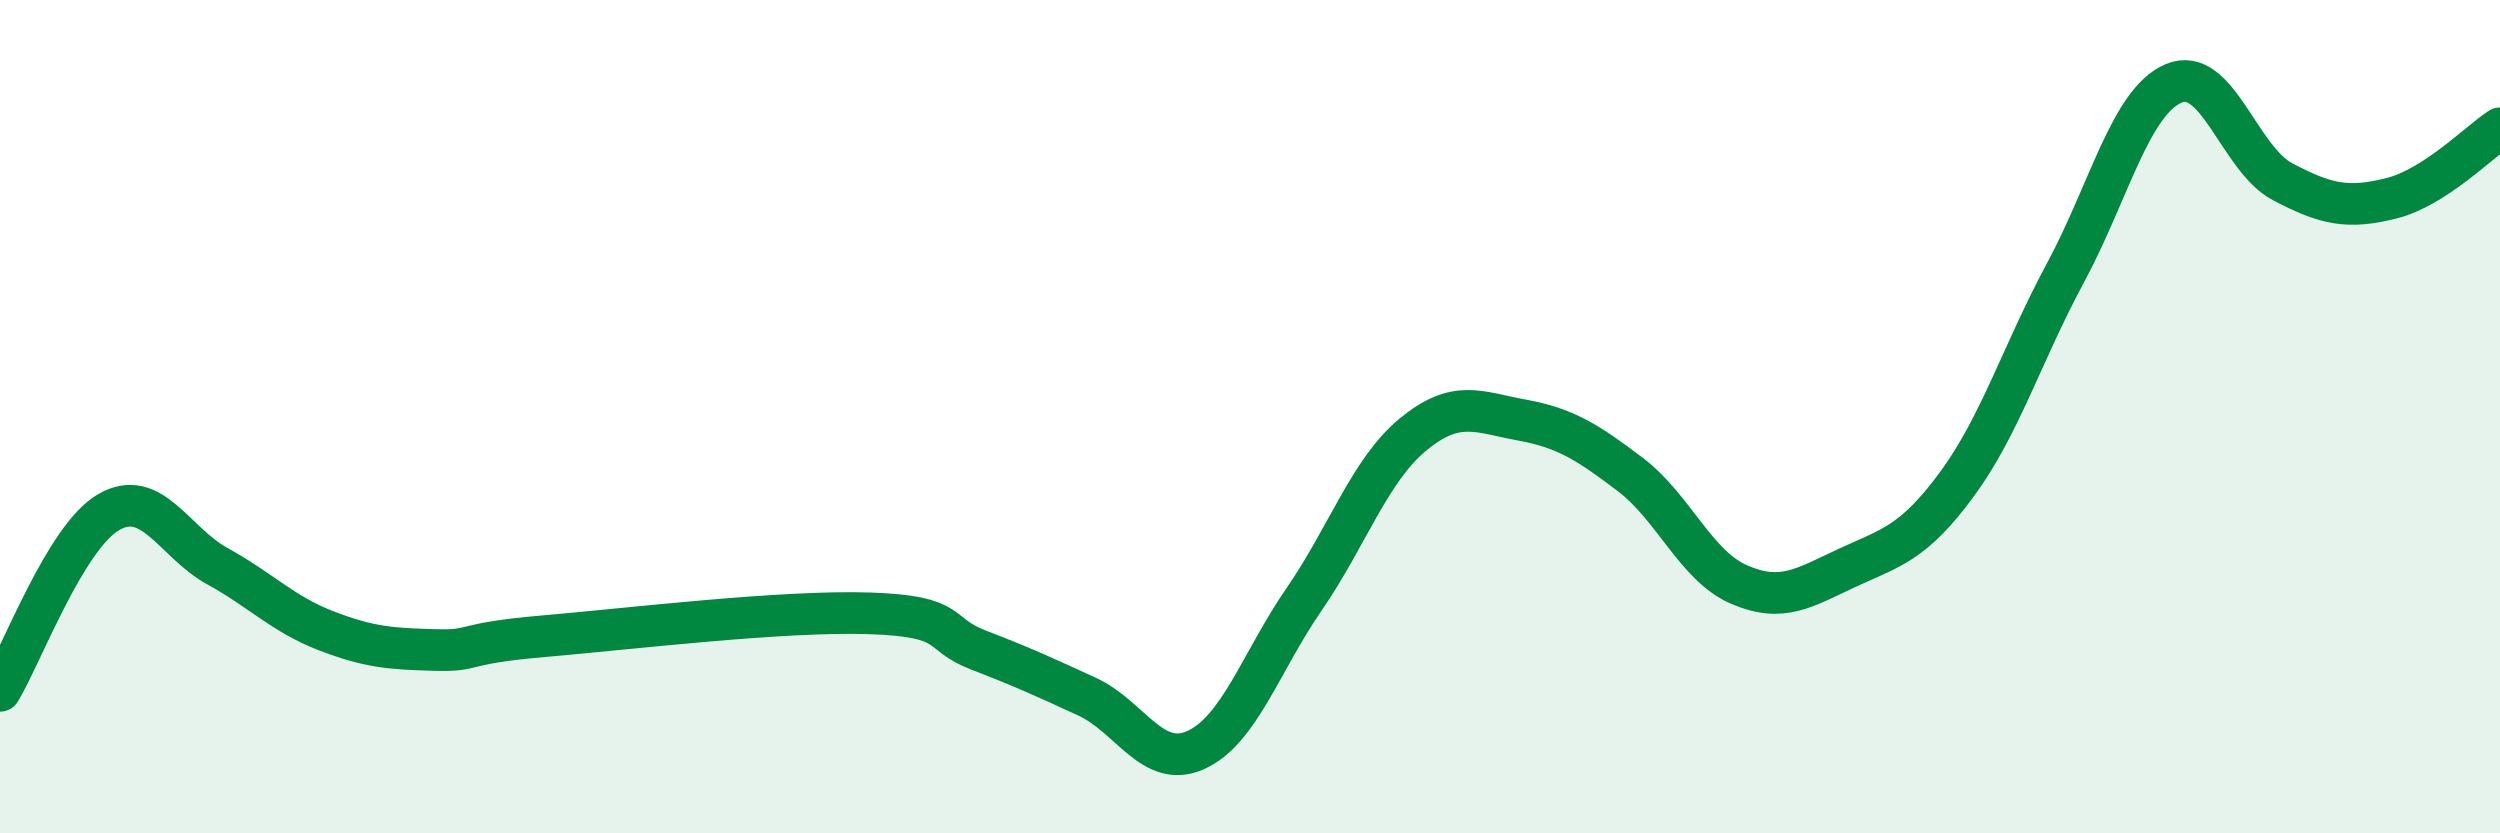
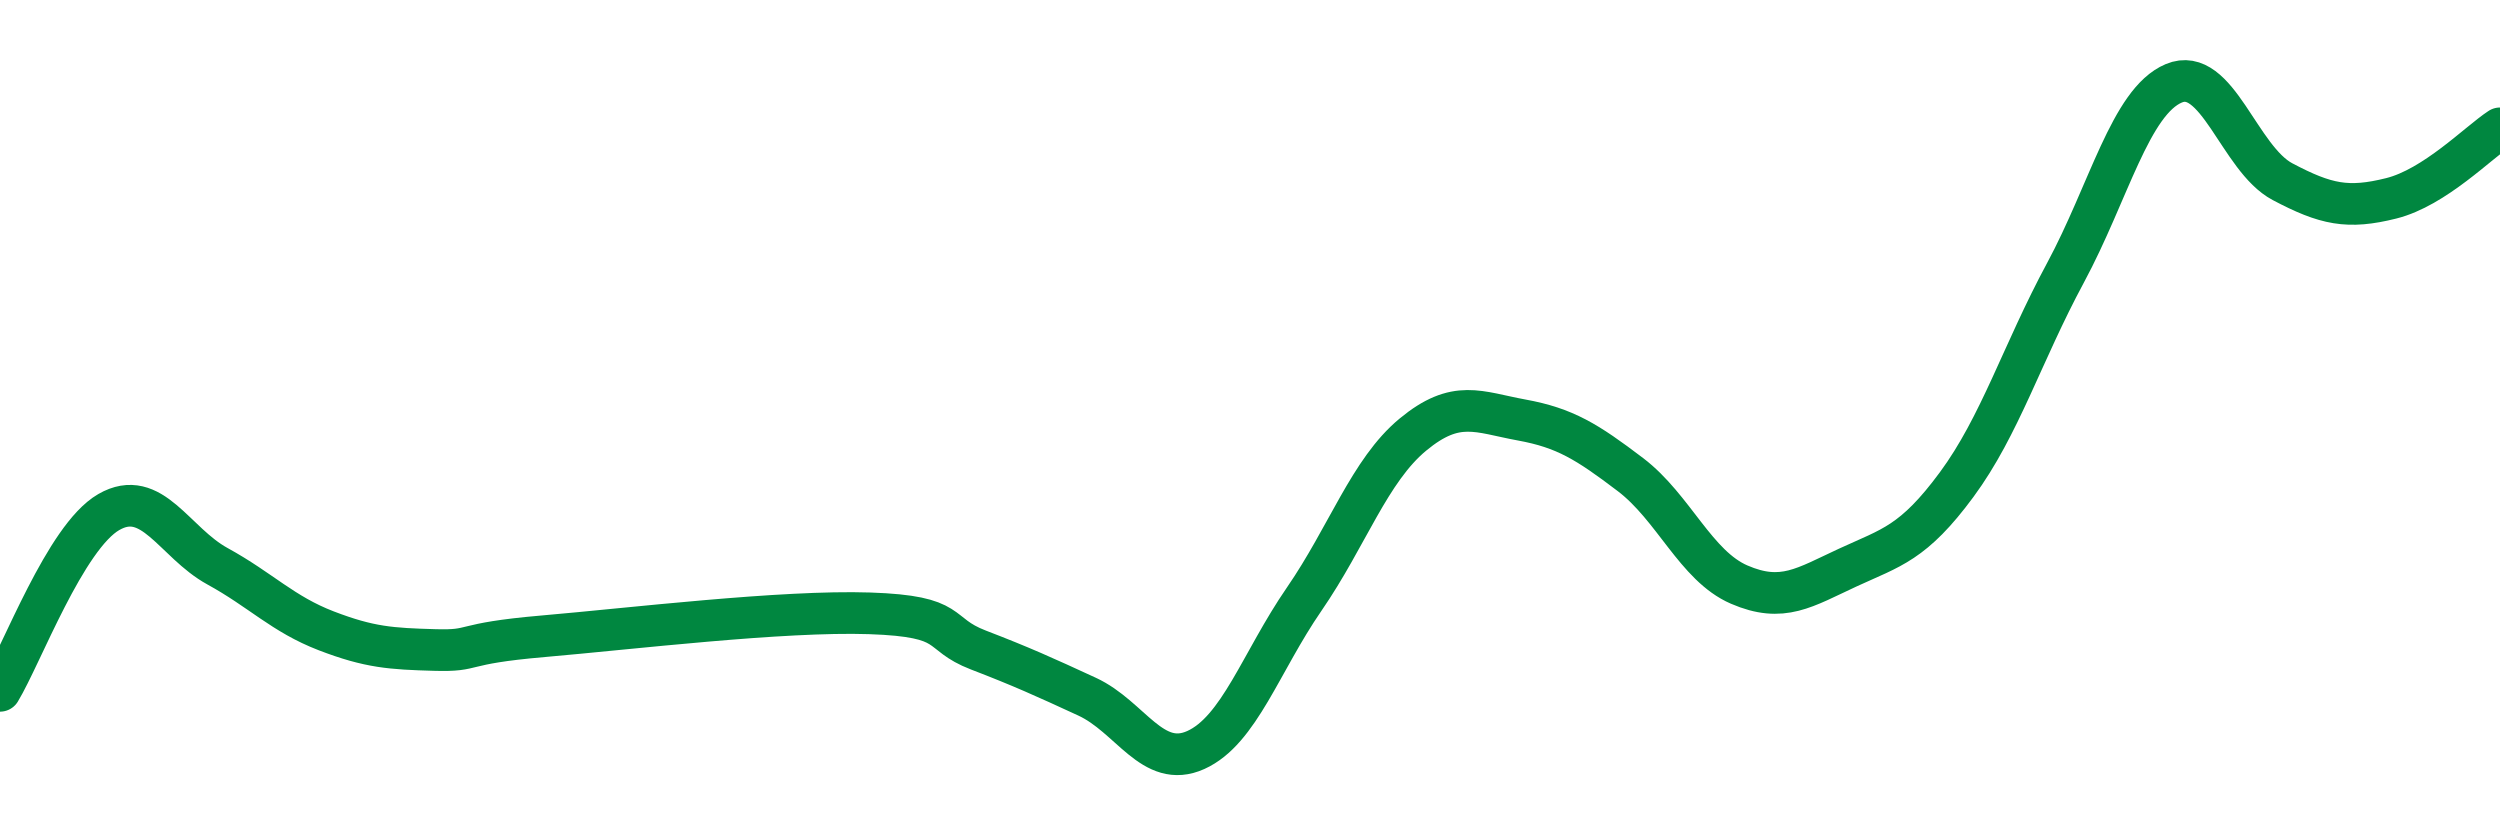
<svg xmlns="http://www.w3.org/2000/svg" width="60" height="20" viewBox="0 0 60 20">
-   <path d="M 0,16.58 C 0.52,15.72 1.57,12.89 2.61,12.29 C 3.65,11.69 4.18,13.02 5.22,13.59 C 6.26,14.16 6.79,14.74 7.83,15.14 C 8.87,15.54 9.39,15.57 10.43,15.6 C 11.47,15.63 10.95,15.45 13.04,15.27 C 15.13,15.09 18.78,14.65 20.87,14.72 C 22.96,14.79 22.44,15.2 23.48,15.6 C 24.52,16 25.05,16.24 26.09,16.72 C 27.13,17.2 27.66,18.47 28.7,18 C 29.74,17.53 30.26,15.89 31.3,14.38 C 32.34,12.87 32.87,11.29 33.91,10.43 C 34.95,9.57 35.48,9.89 36.52,10.08 C 37.56,10.27 38.09,10.6 39.13,11.39 C 40.17,12.18 40.7,13.58 41.74,14.03 C 42.78,14.48 43.31,14.1 44.35,13.62 C 45.39,13.14 45.92,13.04 46.96,11.63 C 48,10.22 48.53,8.48 49.57,6.55 C 50.61,4.62 51.13,2.44 52.17,2 C 53.21,1.56 53.74,3.81 54.78,4.36 C 55.82,4.91 56.35,5.02 57.39,4.76 C 58.43,4.5 59.48,3.42 60,3.08L60 20L0 20Z" fill="#008740" opacity="0.1" stroke-linecap="round" stroke-linejoin="round" />
  <path d="M 0,16.58 C 0.52,15.72 1.57,12.89 2.61,12.29 C 3.65,11.69 4.18,13.02 5.22,13.59 C 6.26,14.16 6.79,14.74 7.83,15.14 C 8.87,15.54 9.39,15.57 10.43,15.6 C 11.47,15.63 10.95,15.45 13.04,15.27 C 15.13,15.09 18.78,14.65 20.87,14.72 C 22.96,14.79 22.44,15.2 23.48,15.6 C 24.52,16 25.05,16.24 26.09,16.72 C 27.13,17.2 27.66,18.47 28.7,18 C 29.74,17.53 30.26,15.89 31.3,14.38 C 32.34,12.87 32.87,11.29 33.91,10.43 C 34.95,9.57 35.48,9.89 36.52,10.08 C 37.56,10.27 38.09,10.6 39.13,11.39 C 40.17,12.18 40.7,13.58 41.74,14.03 C 42.78,14.48 43.31,14.1 44.35,13.62 C 45.39,13.14 45.92,13.04 46.96,11.63 C 48,10.22 48.53,8.48 49.57,6.55 C 50.61,4.62 51.13,2.44 52.17,2 C 53.21,1.56 53.74,3.81 54.78,4.36 C 55.82,4.91 56.35,5.02 57.39,4.76 C 58.43,4.5 59.48,3.42 60,3.08" stroke="#008740" stroke-width="1" fill="none" stroke-linecap="round" stroke-linejoin="round" />
</svg>